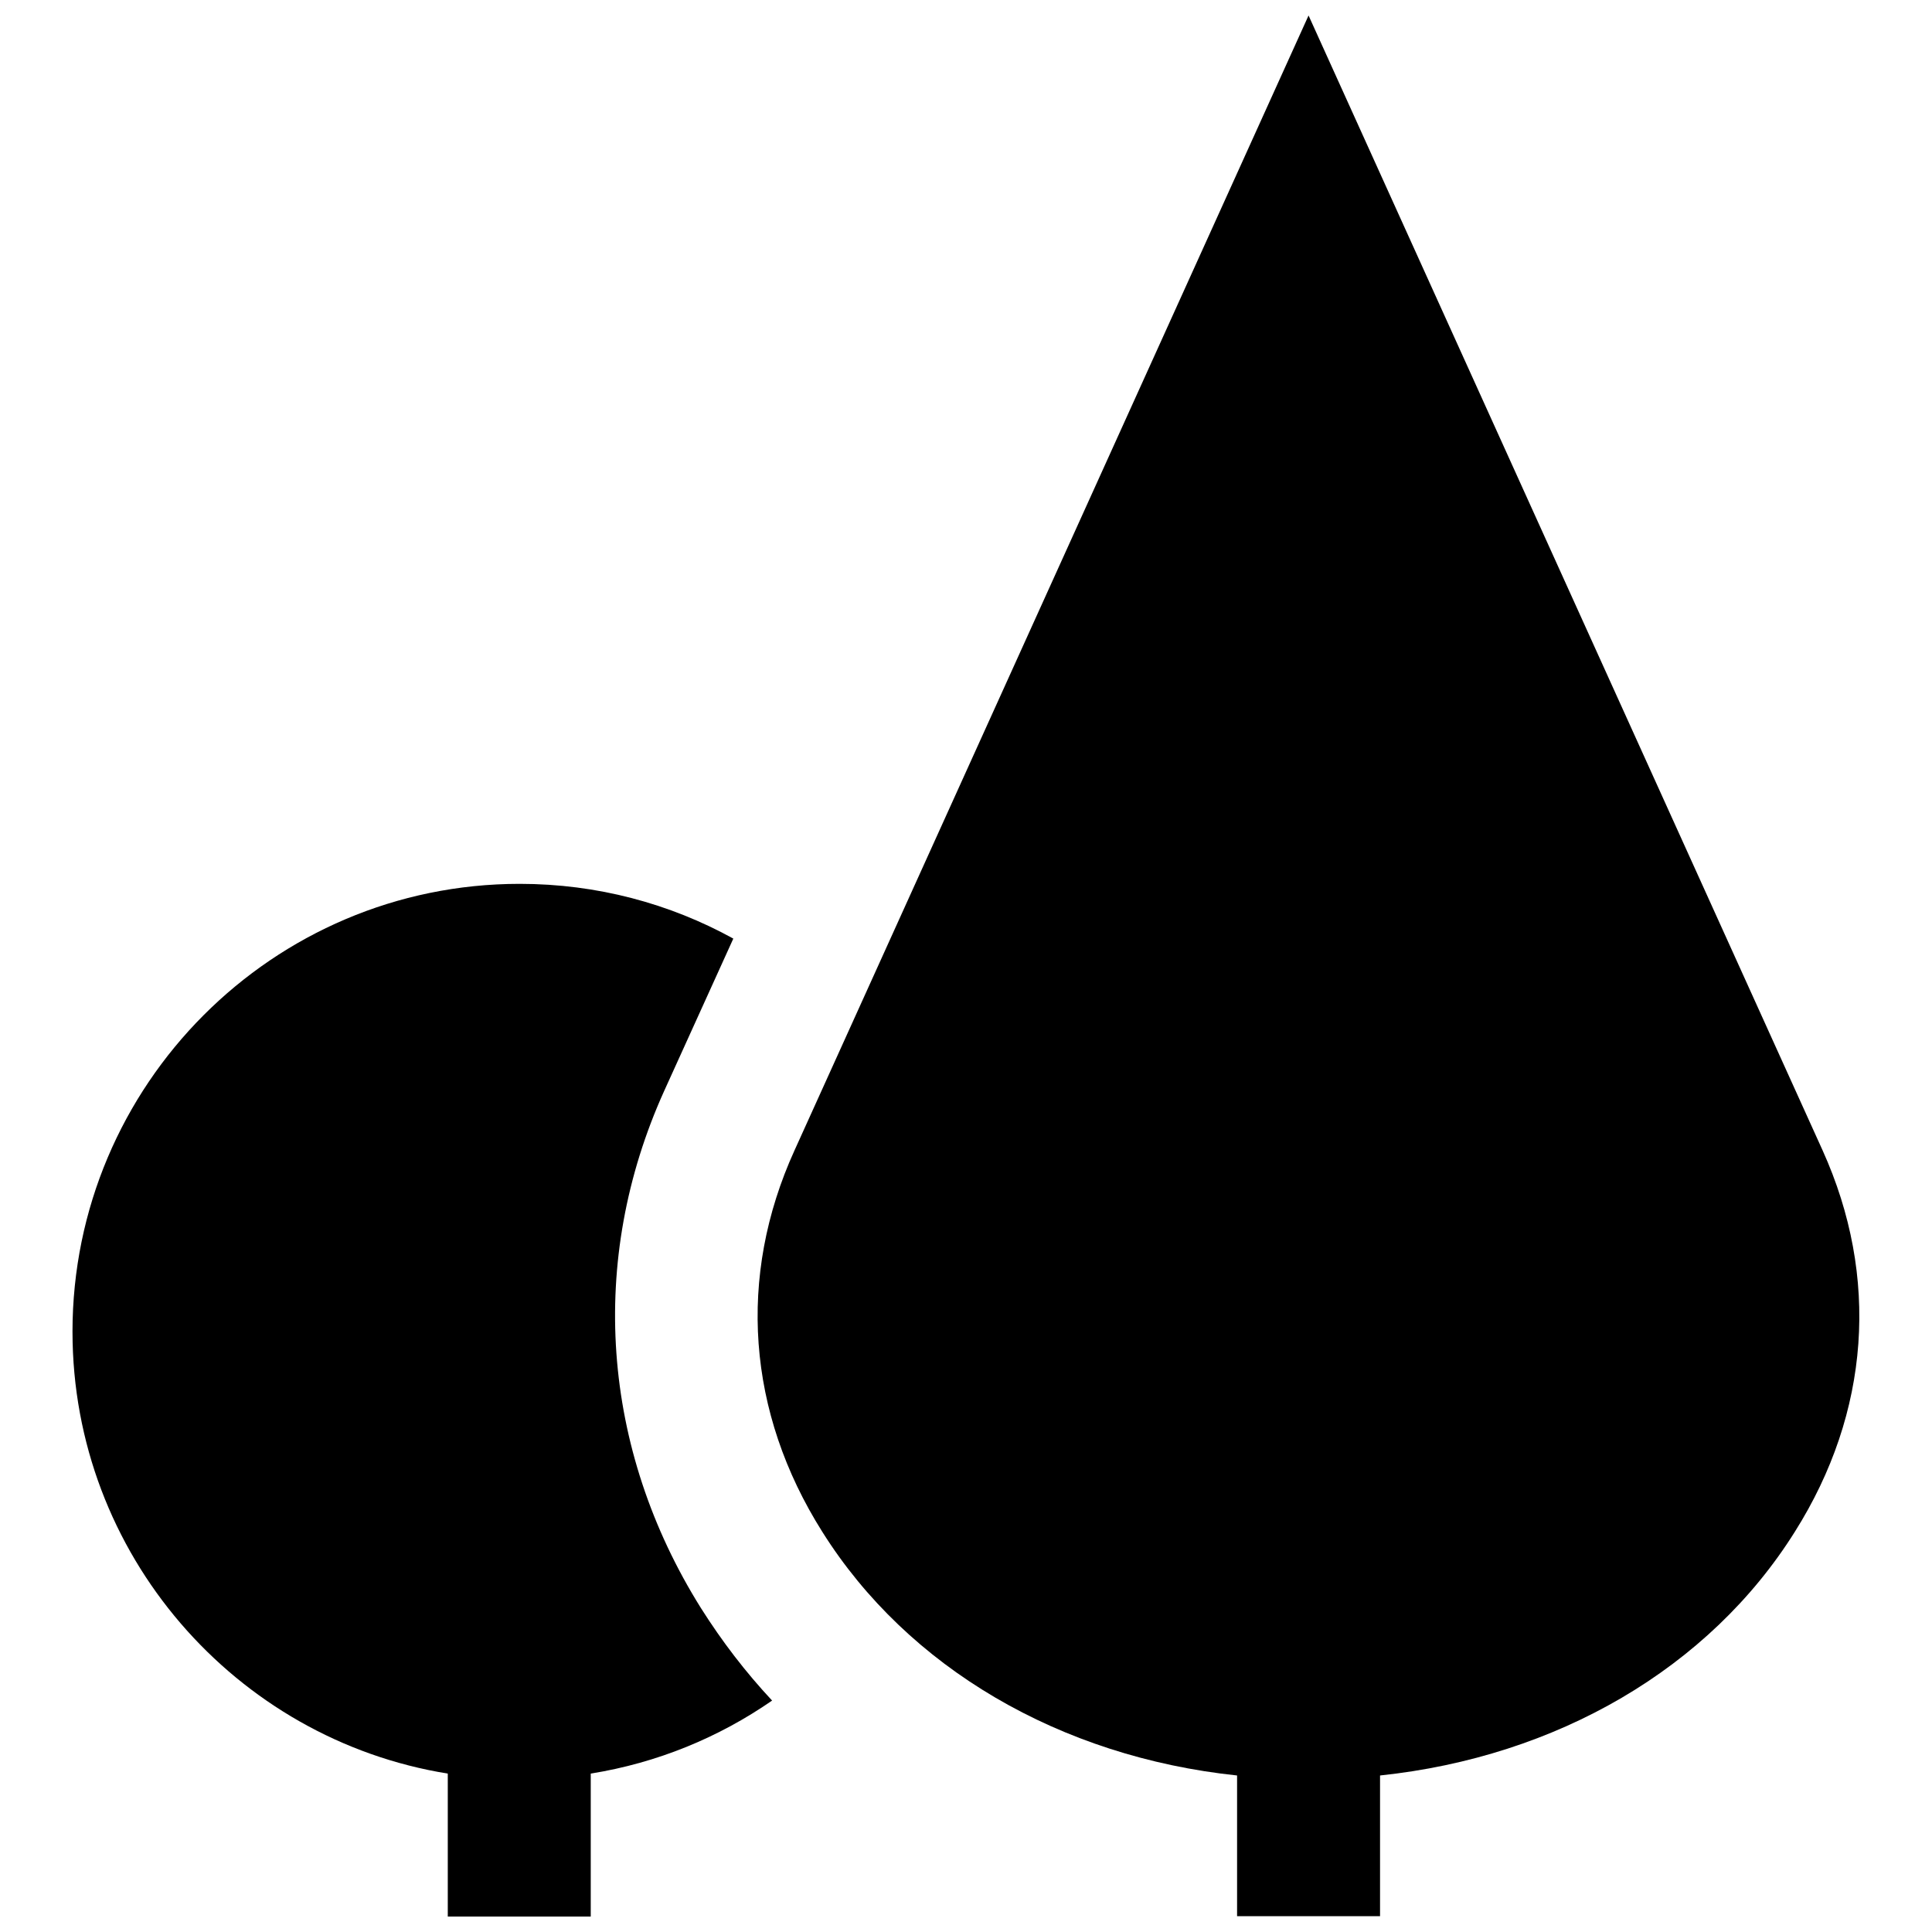
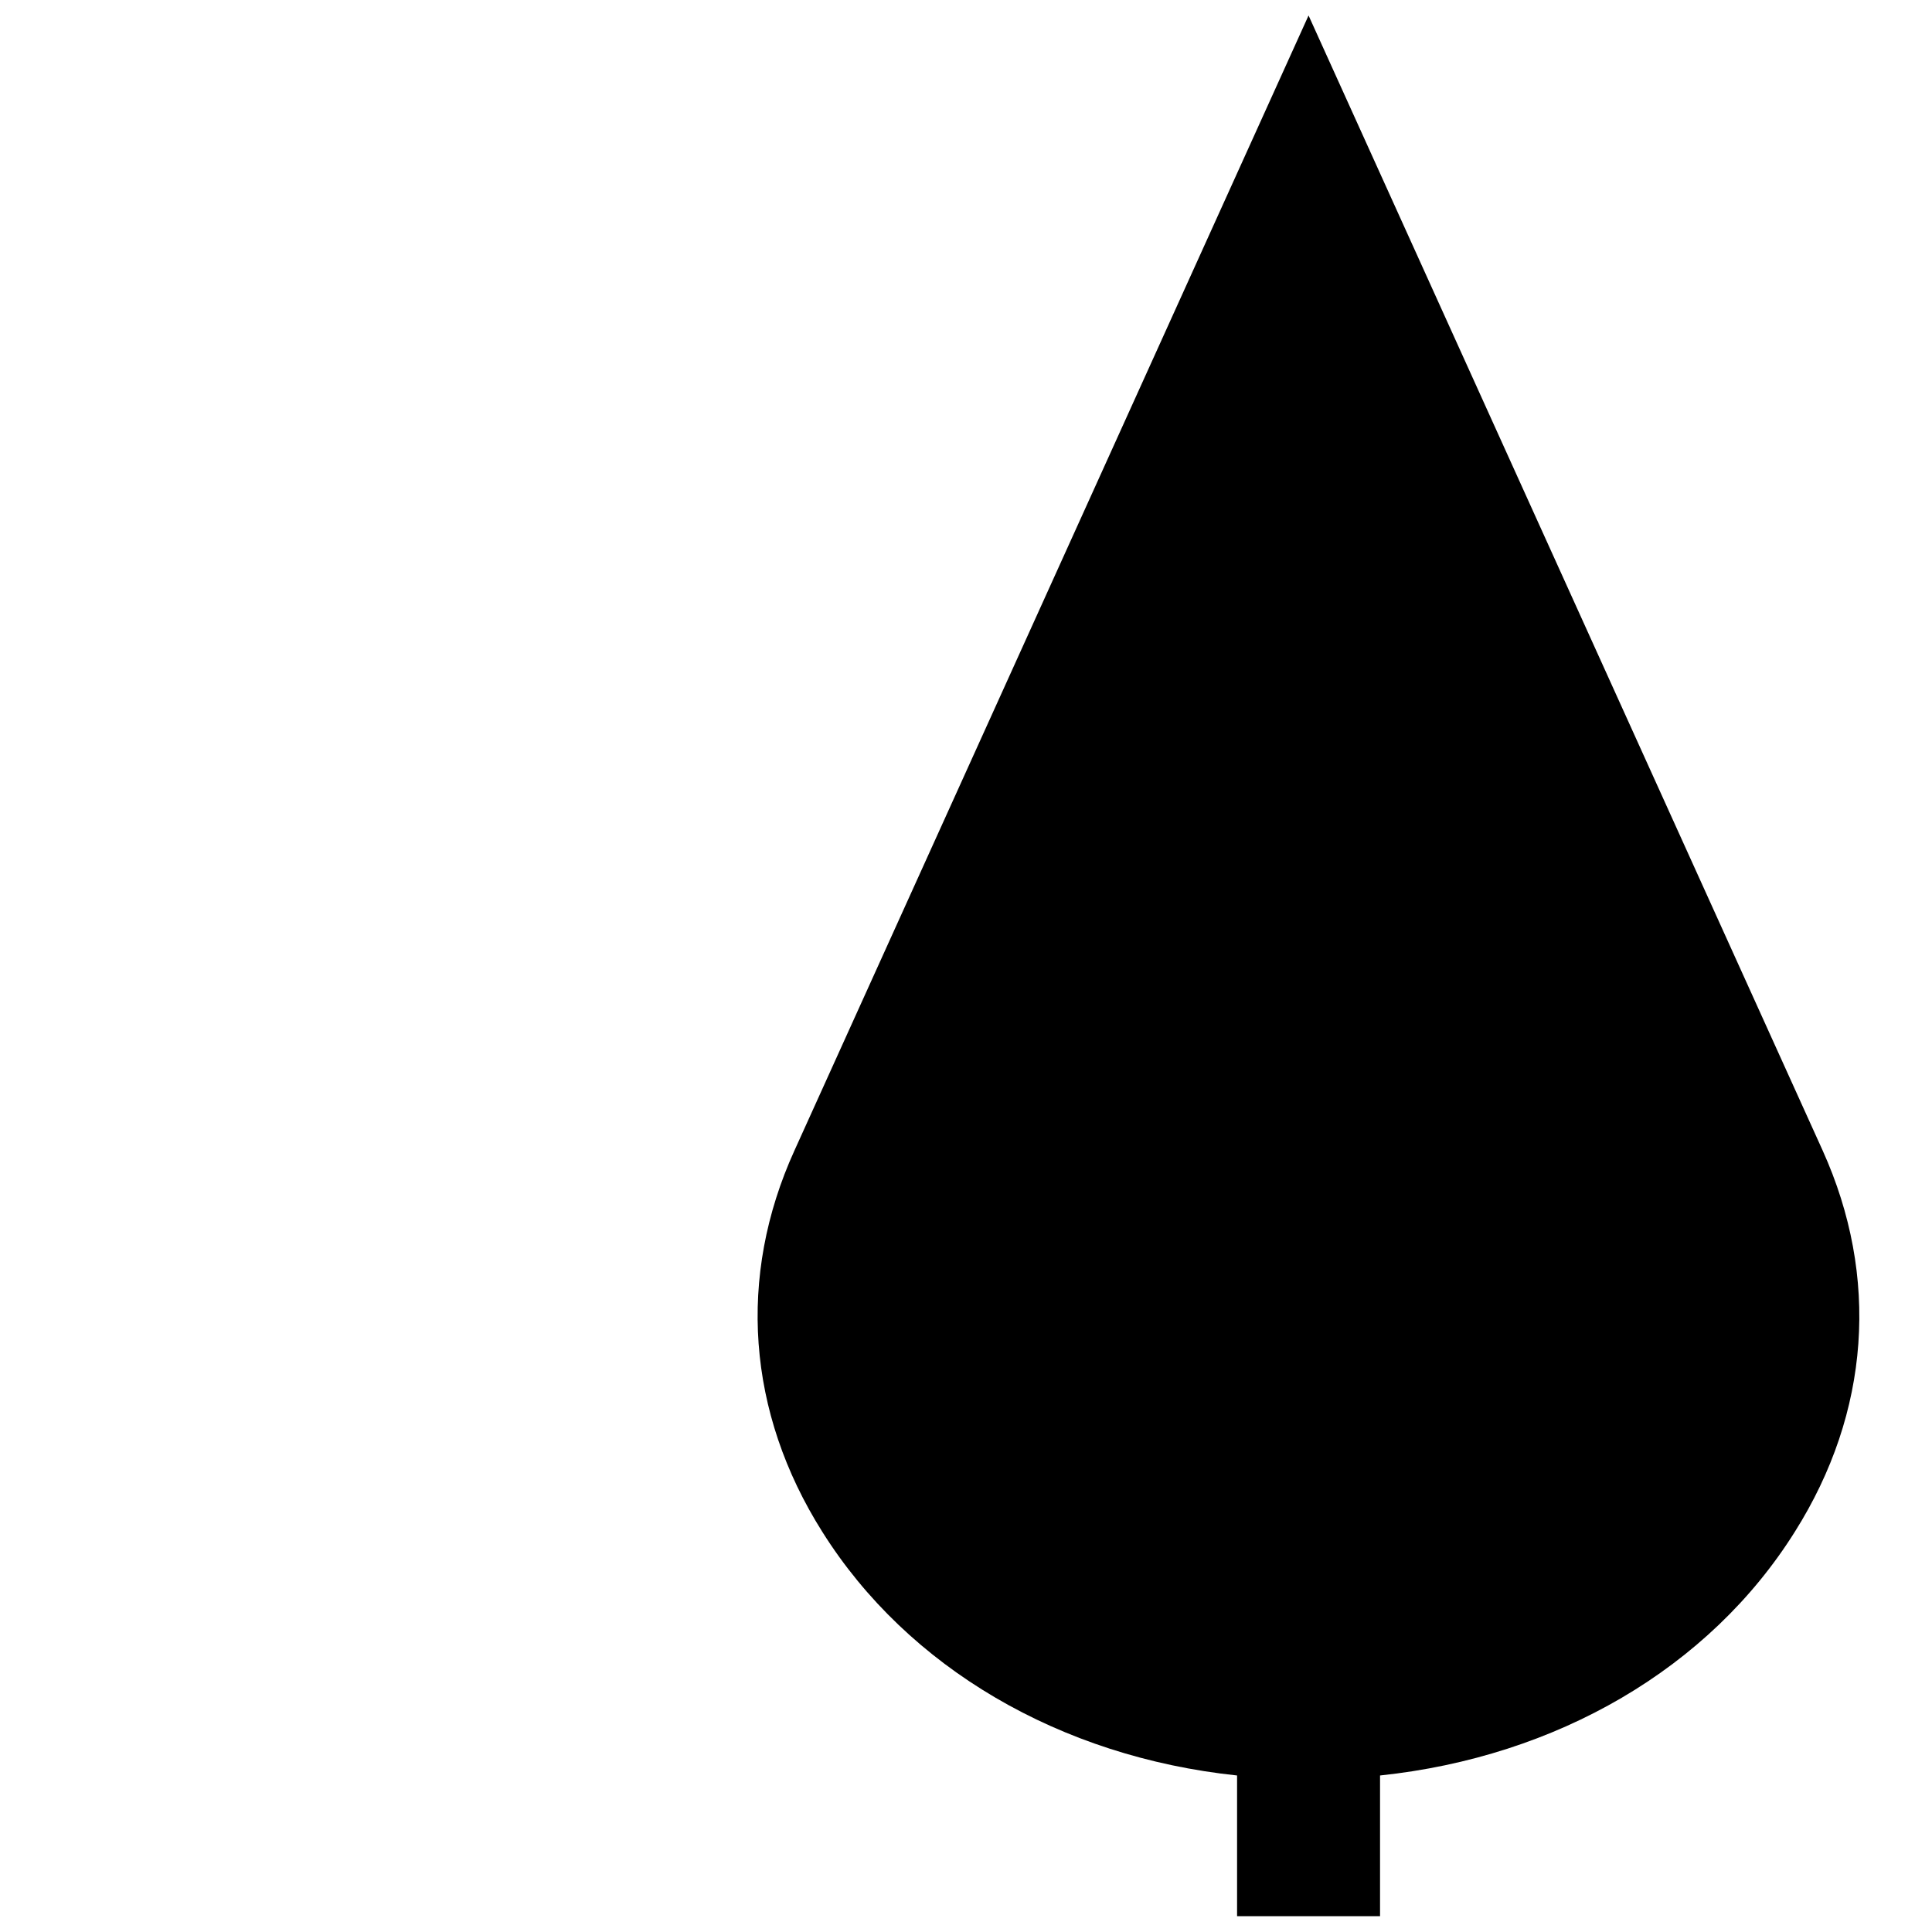
<svg xmlns="http://www.w3.org/2000/svg" width="800px" height="800px" version="1.1" viewBox="144 144 512 512">
  <defs>
    <clipPath id="b">
      <path d="m344 148.09h293v503.81h-293z" />
    </clipPath>
    <clipPath id="a">
      <path d="m163 378h186v273.9h-186z" />
    </clipPath>
  </defs>
  <g>
    <g clip-path="url(#b)">
      <path d="m354.55 448.87 136.23-300.77 136.23 300.77c15.113 33.453 12.594 69.426-7.356 101.06-22.672 36.172-63.078 59.652-109.93 64.59v37.281h-37.887v-37.281c-46.855-4.938-87.262-28.516-109.93-64.59-19.953-31.637-22.574-67.609-7.359-101.06z" />
    </g>
    <g clip-path="url(#a)">
-       <path d="m163.21 496.93c0-65.395 53.102-118.7 118.5-118.7 20.555 0 39.801 5.238 56.629 14.508l-18.34 40.406c-20.254 44.84-16.727 94.715 9.773 137.04 5.543 8.766 11.789 16.93 18.844 24.484-14.105 9.773-30.43 16.523-48.062 19.348v37.891h-37.887v-37.887c-56.227-9.066-99.453-58.137-99.453-117.09z" />
-     </g>
+       </g>
  </g>
</svg>